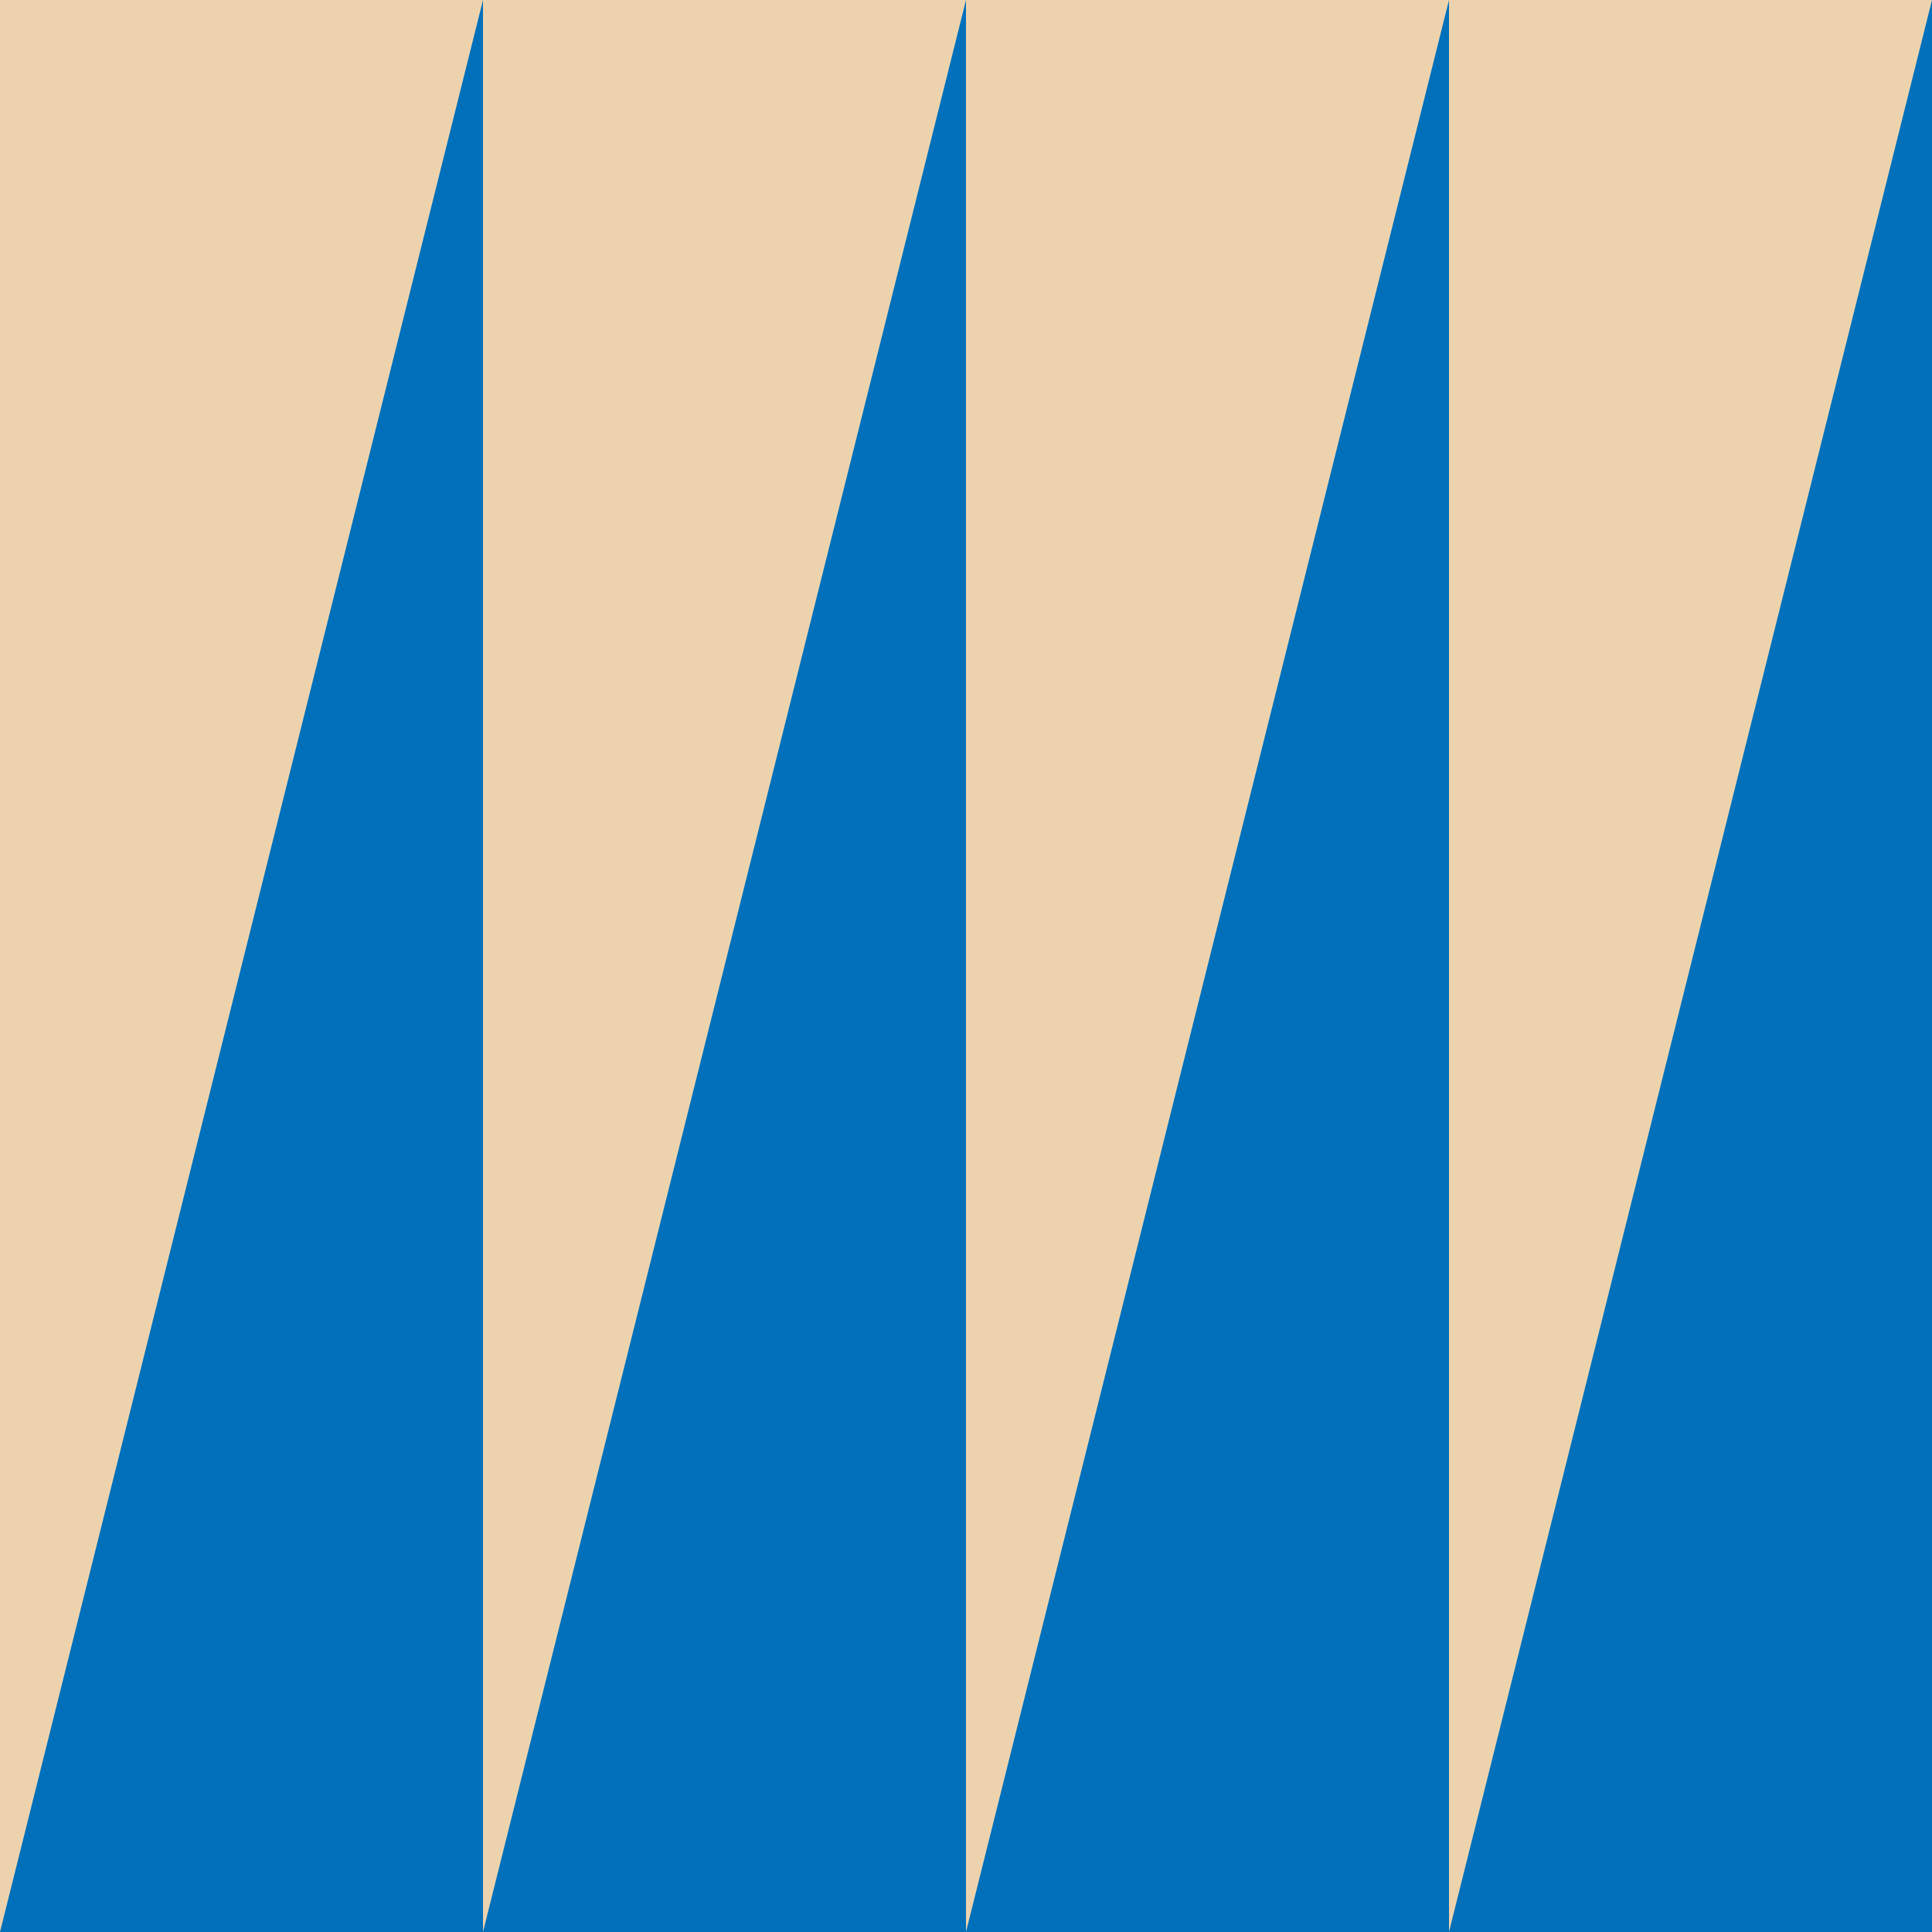
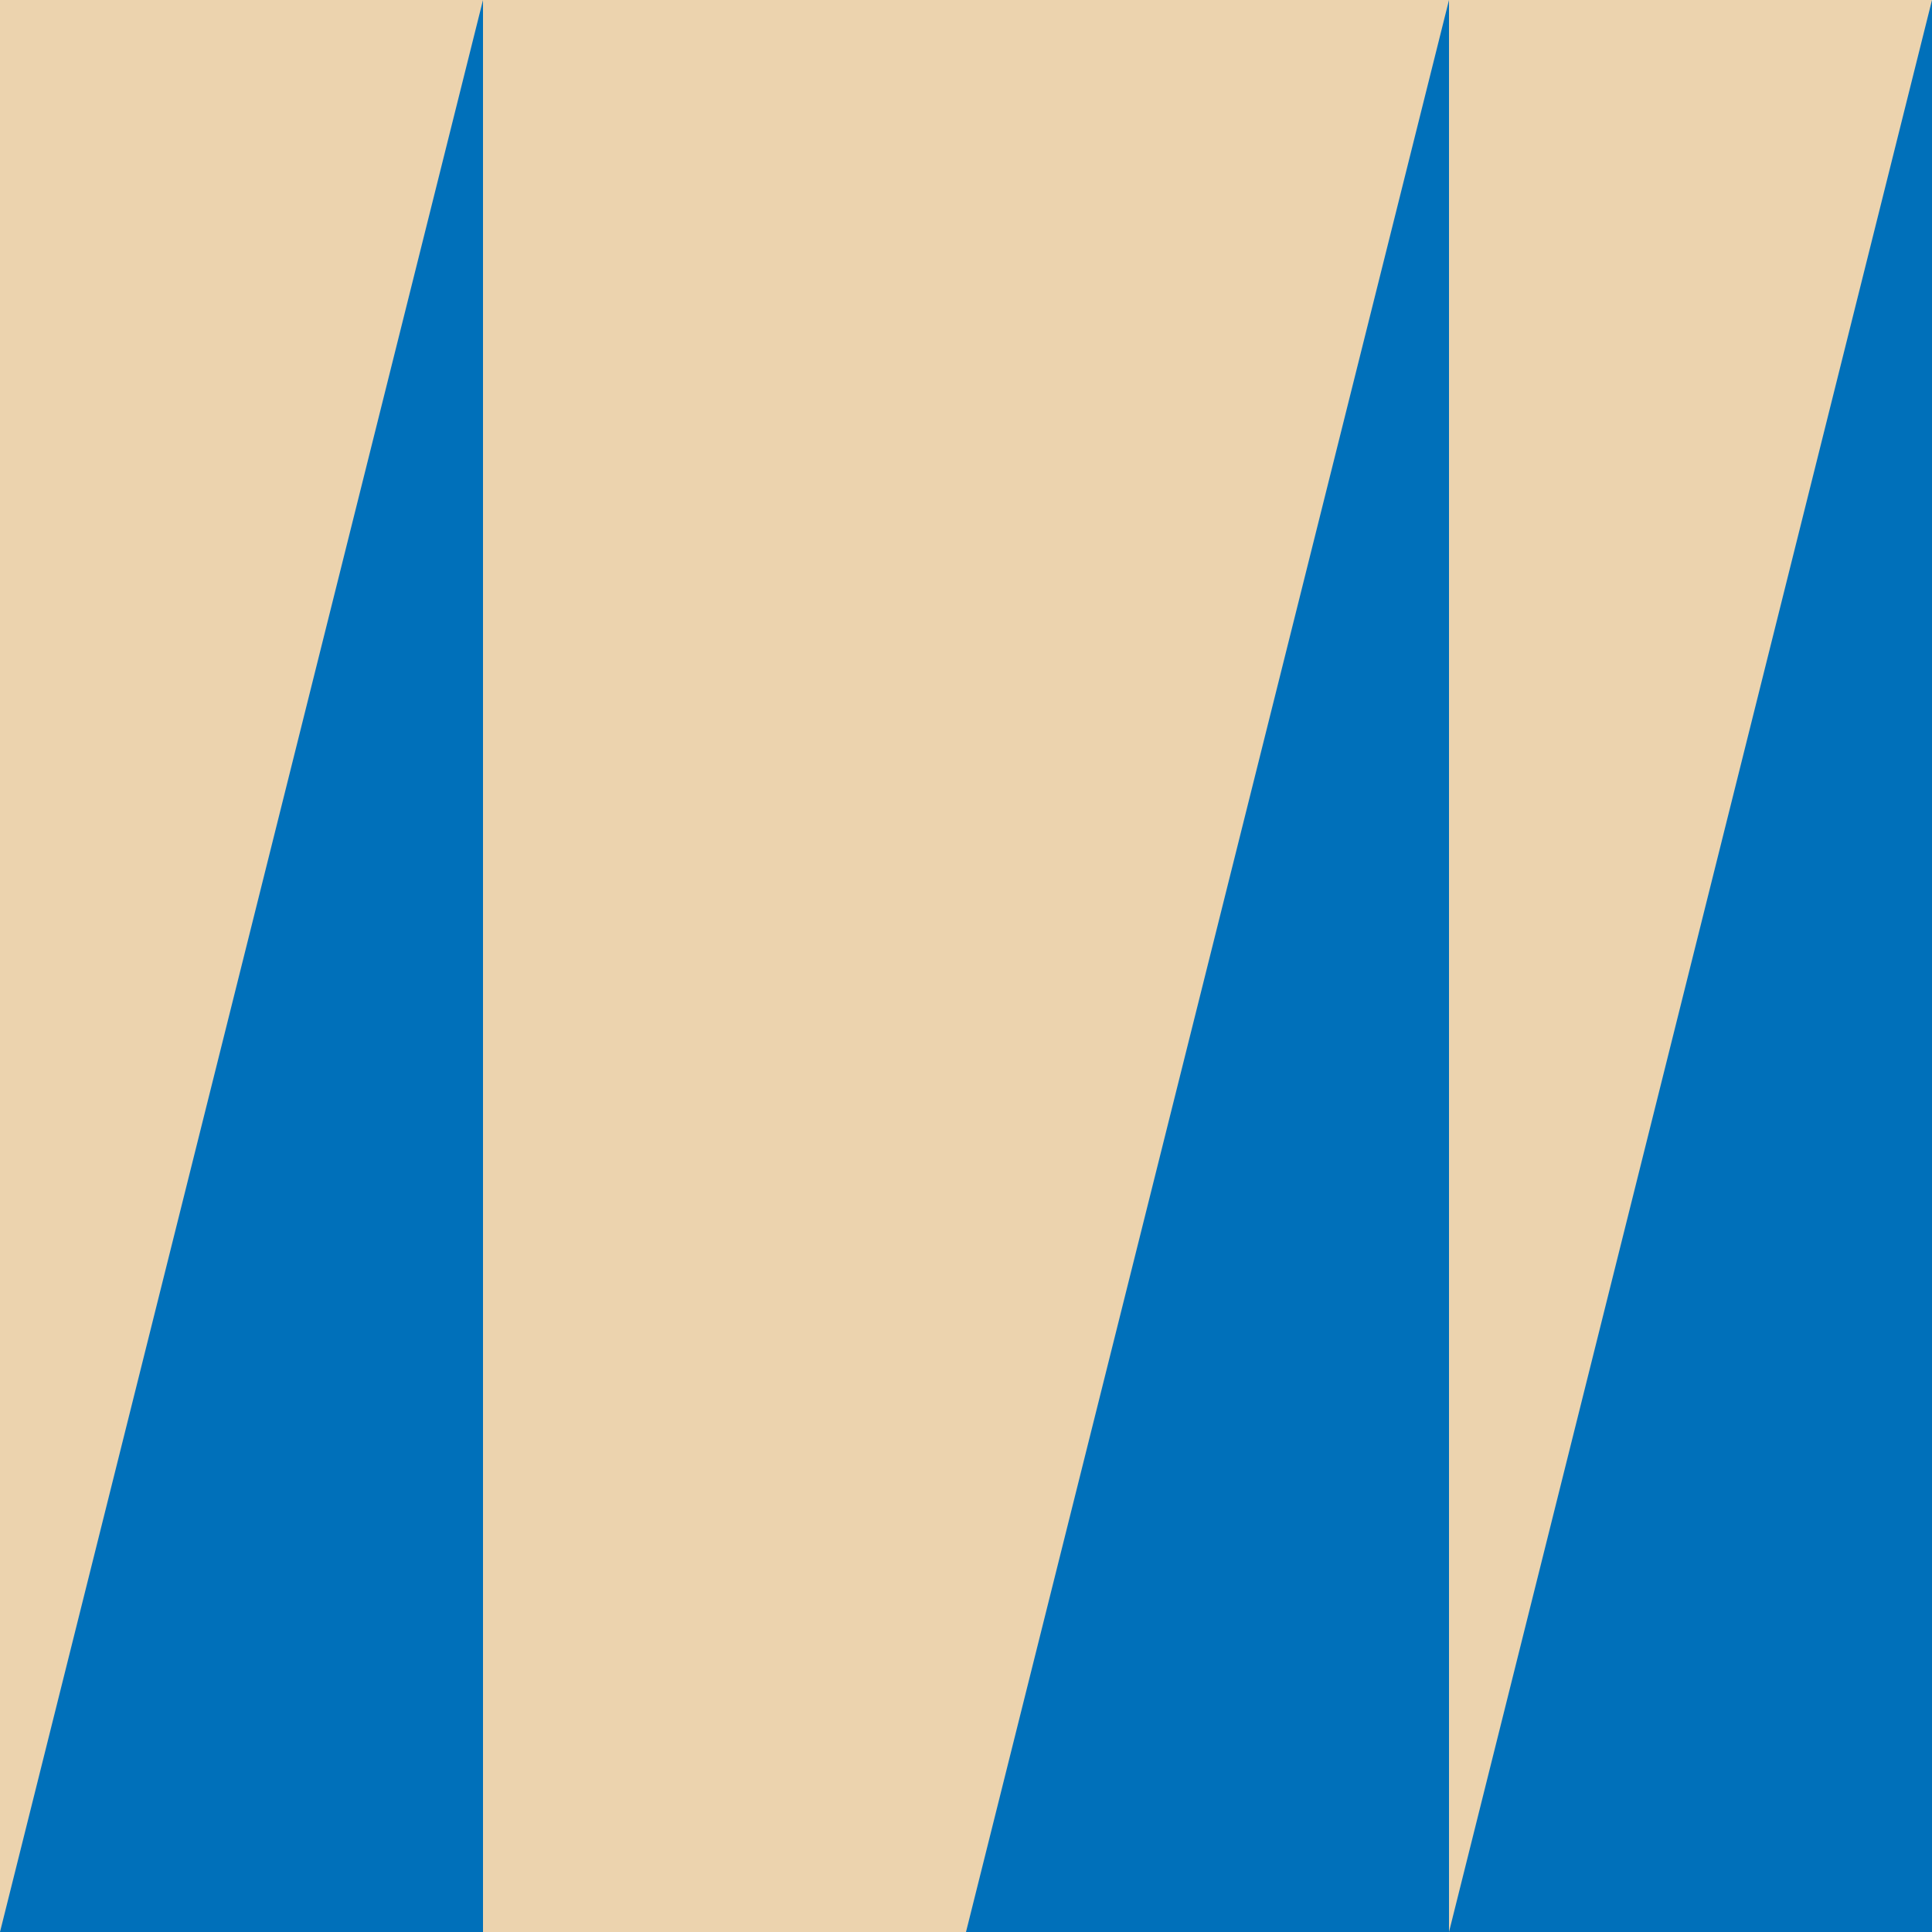
<svg xmlns="http://www.w3.org/2000/svg" width="721" height="721" viewBox="0 0 721 721" fill="none" preserveAspectRatio="none">
  <g clip-path="url(#clip0_8867_7661)">
    <rect width="721" height="721" fill="#0070BA" />
    <rect width="721.002" height="721" fill="#ECD3AE" />
    <path d="M-8.59783e-06 720.999L180.25 720.999L180.25 2.14946e-06L-8.59783e-06 720.999Z" fill="#0070BA" />
-     <path d="M180.25 720.999L360.5 720.999L360.5 1.47272e-06L180.25 720.999Z" fill="#0070BA" />
    <path d="M360.5 720.999L540.75 720.999L540.75 1.47272e-06L360.5 720.999Z" fill="#0070BA" />
    <path d="M540.75 720.999L721 720.999L721 1.47272e-06L540.75 720.999Z" fill="#0070BA" />
  </g>
  <defs>
    <clipPath id="clip0_8867_7661">
      <rect width="721" height="721" fill="white" />
    </clipPath>
  </defs>
</svg>